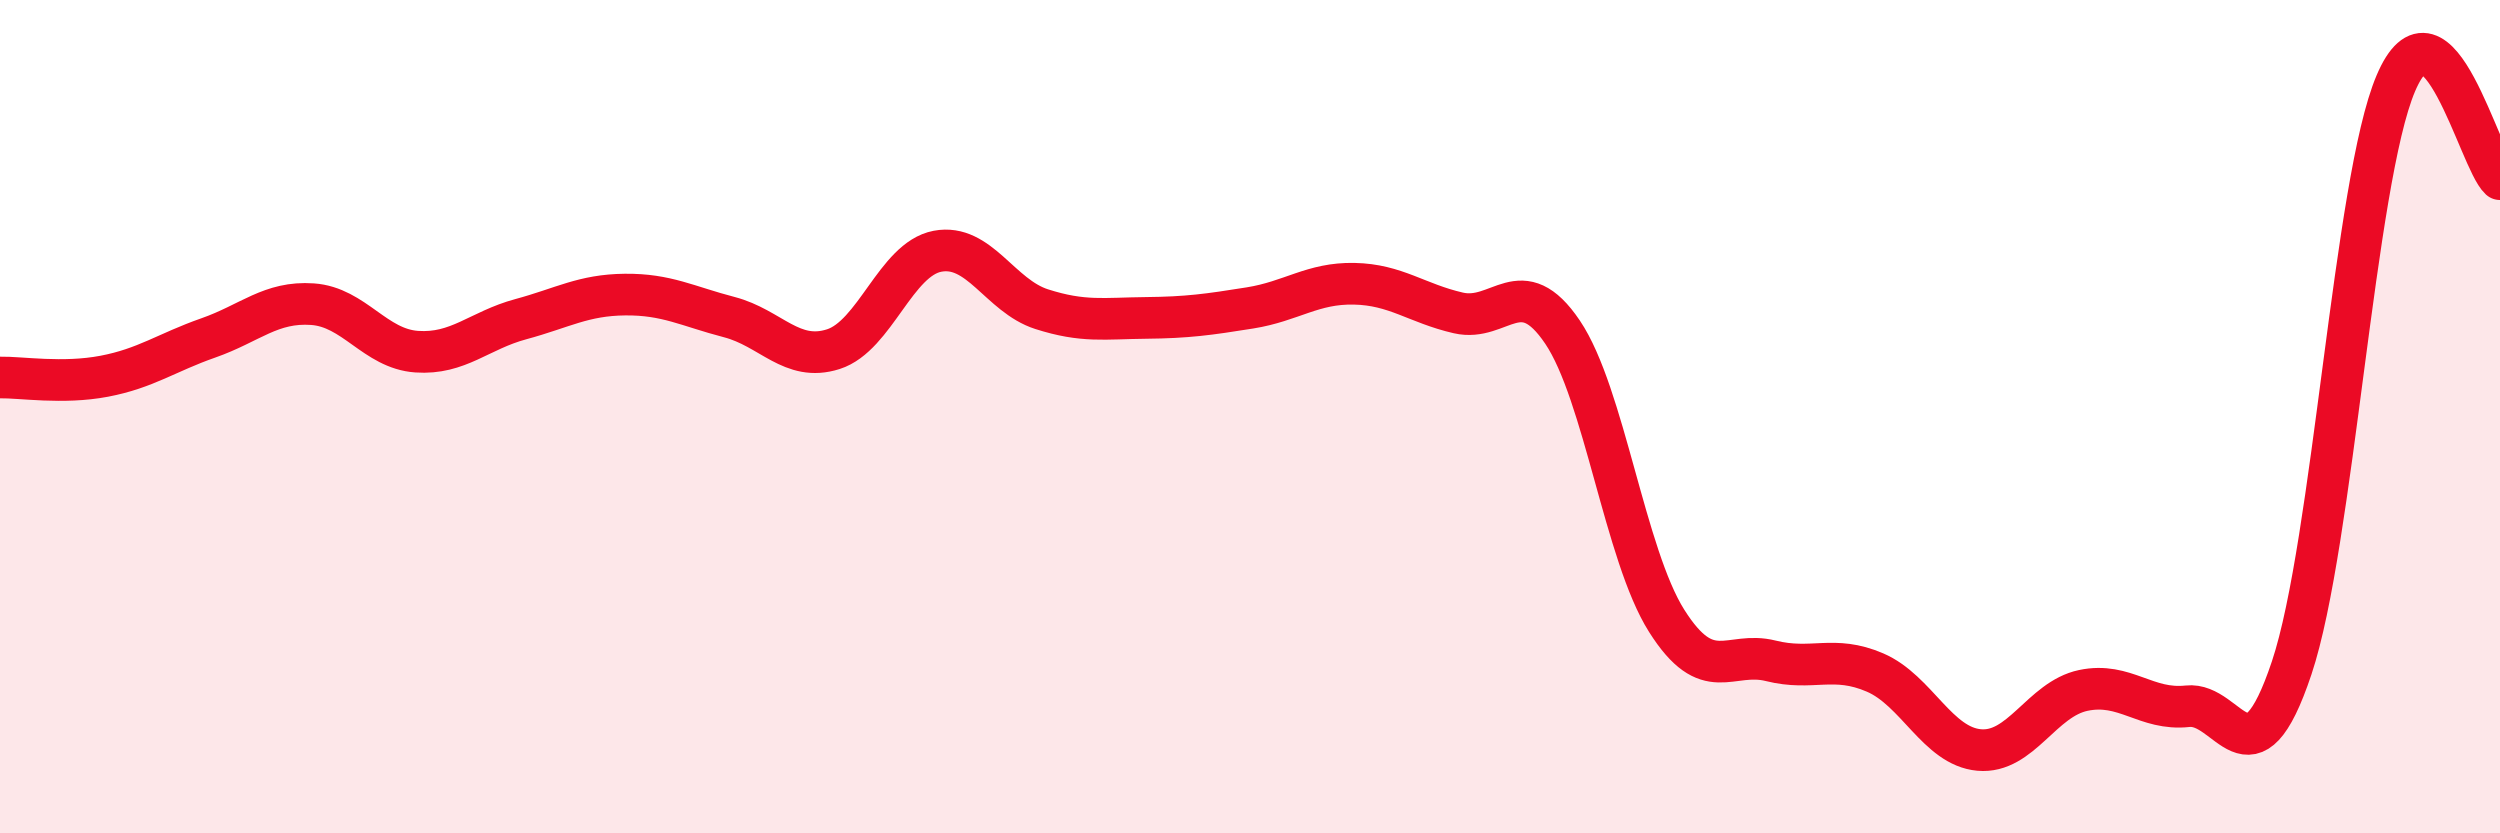
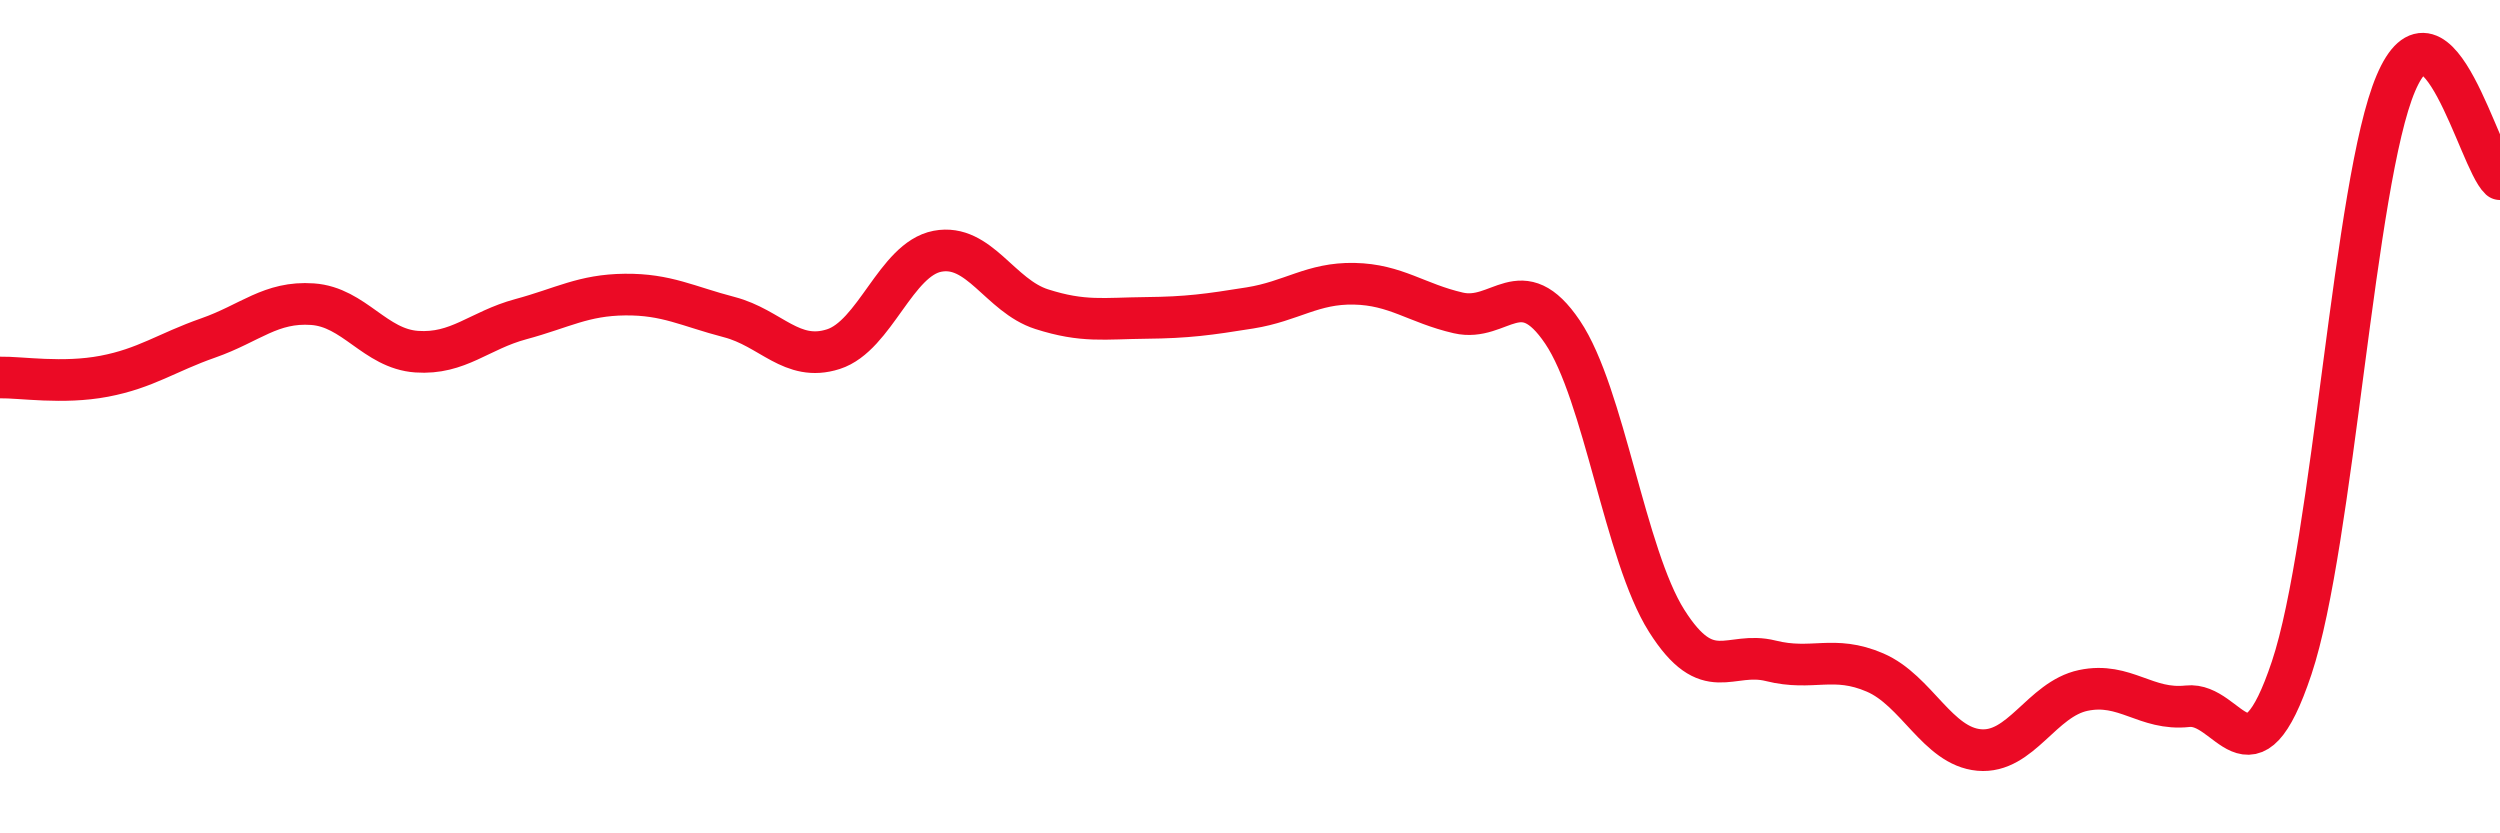
<svg xmlns="http://www.w3.org/2000/svg" width="60" height="20" viewBox="0 0 60 20">
-   <path d="M 0,9.06 C 0.5,9.05 1.5,9.22 2.5,9.03 C 3.5,8.84 4,8.46 5,8.11 C 6,7.76 6.5,7.23 7.5,7.3 C 8.5,7.37 9,8.37 10,8.44 C 11,8.51 11.5,7.93 12.5,7.66 C 13.5,7.39 14,7.08 15,7.07 C 16,7.06 16.5,7.35 17.5,7.61 C 18.5,7.87 19,8.7 20,8.38 C 21,8.06 21.5,6.22 22.5,6.03 C 23.5,5.84 24,7.1 25,7.42 C 26,7.74 26.5,7.64 27.5,7.63 C 28.5,7.62 29,7.55 30,7.39 C 31,7.23 31.5,6.79 32.5,6.81 C 33.5,6.83 34,7.28 35,7.51 C 36,7.74 36.5,6.49 37.5,7.97 C 38.5,9.45 39,13.32 40,14.9 C 41,16.48 41.5,15.61 42.5,15.86 C 43.5,16.11 44,15.71 45,16.14 C 46,16.57 46.5,17.91 47.5,18 C 48.5,18.09 49,16.78 50,16.57 C 51,16.36 51.5,17.06 52.5,16.95 C 53.5,16.84 54,19.02 55,16.03 C 56,13.04 56.5,4.35 57.5,2 C 58.5,-0.35 59.5,3.84 60,4.3L60 20L0 20Z" fill="#EB0A25" opacity="0.1" stroke-linecap="round" stroke-linejoin="round" />
  <path d="M 0,9.06 C 0.5,9.05 1.5,9.22 2.5,9.03 C 3.5,8.84 4,8.46 5,8.11 C 6,7.76 6.5,7.23 7.5,7.3 C 8.5,7.37 9,8.37 10,8.44 C 11,8.51 11.5,7.93 12.5,7.66 C 13.5,7.39 14,7.08 15,7.07 C 16,7.06 16.5,7.35 17.5,7.61 C 18.5,7.87 19,8.7 20,8.38 C 21,8.06 21.5,6.22 22.5,6.03 C 23.5,5.84 24,7.1 25,7.42 C 26,7.74 26.5,7.64 27.5,7.63 C 28.5,7.62 29,7.55 30,7.39 C 31,7.23 31.5,6.79 32.5,6.81 C 33.5,6.83 34,7.28 35,7.51 C 36,7.74 36.5,6.49 37.5,7.97 C 38.5,9.45 39,13.32 40,14.9 C 41,16.48 41.5,15.61 42.5,15.86 C 43.5,16.11 44,15.71 45,16.14 C 46,16.57 46.5,17.91 47.5,18 C 48.5,18.09 49,16.78 50,16.57 C 51,16.36 51.5,17.06 52.5,16.95 C 53.5,16.84 54,19.02 55,16.03 C 56,13.04 56.5,4.35 57.5,2 C 58.5,-0.35 59.5,3.84 60,4.3" stroke="#EB0A25" stroke-width="1" fill="none" stroke-linecap="round" stroke-linejoin="round" />
</svg>